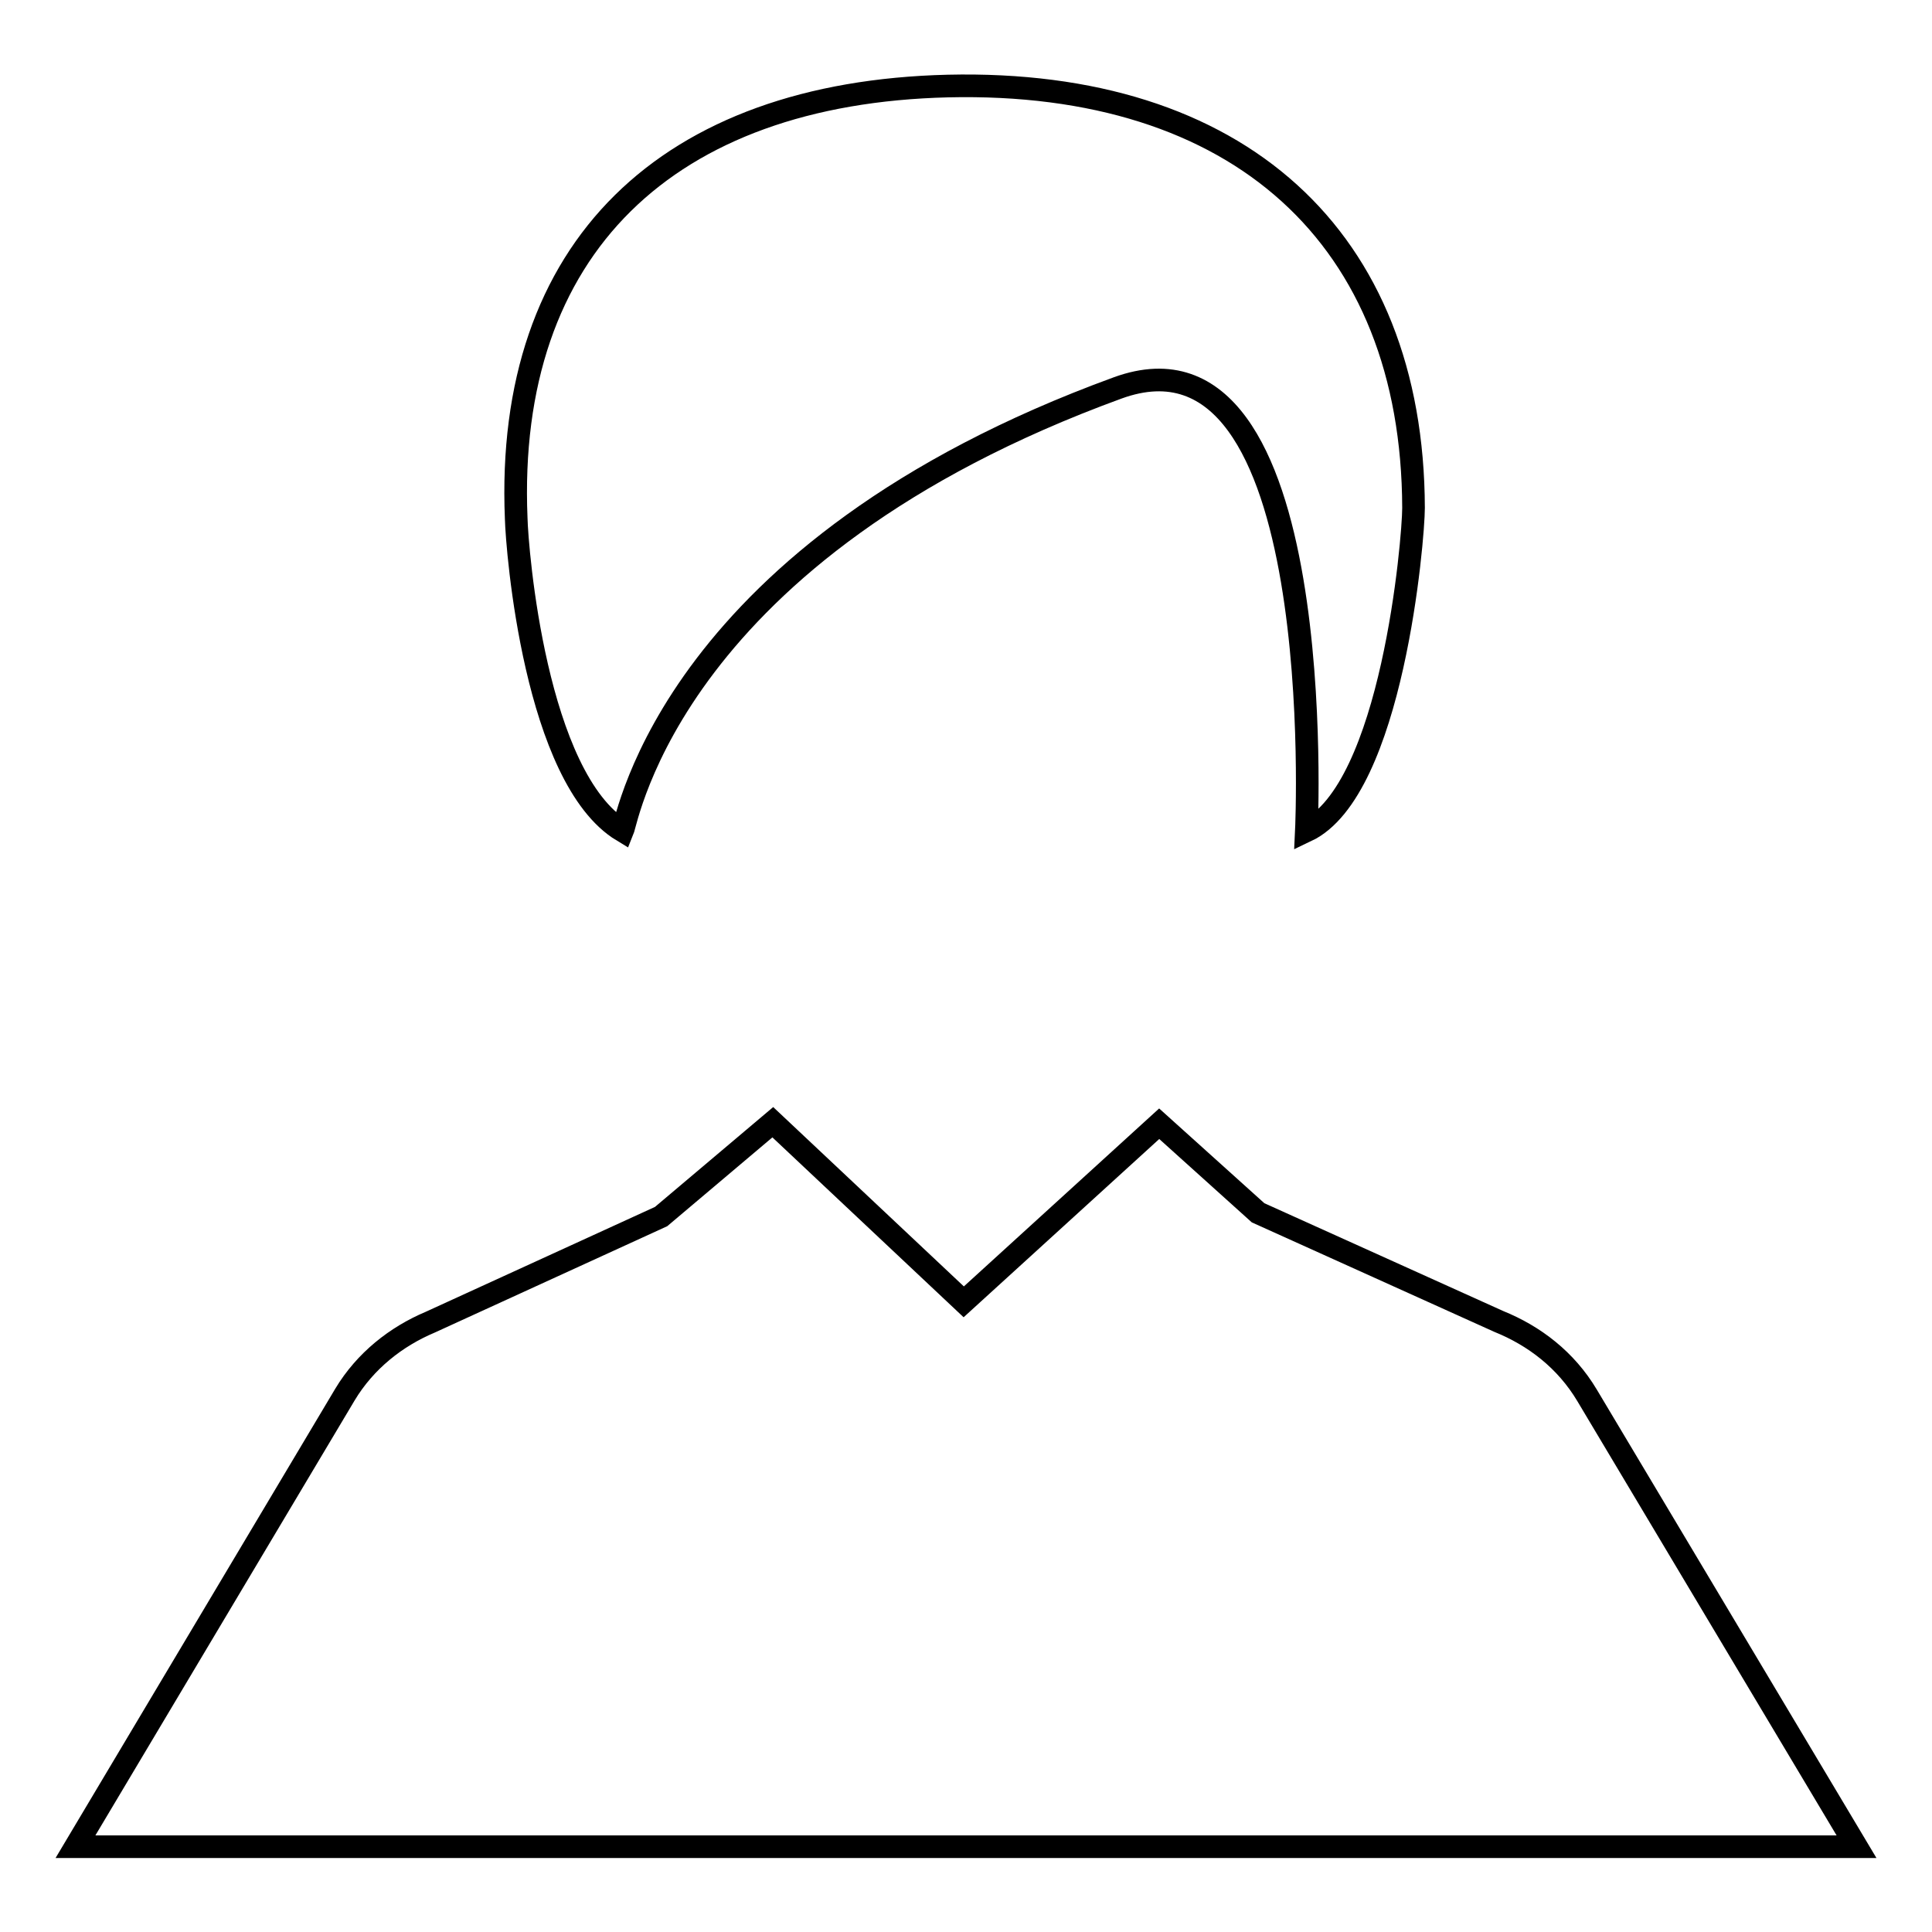
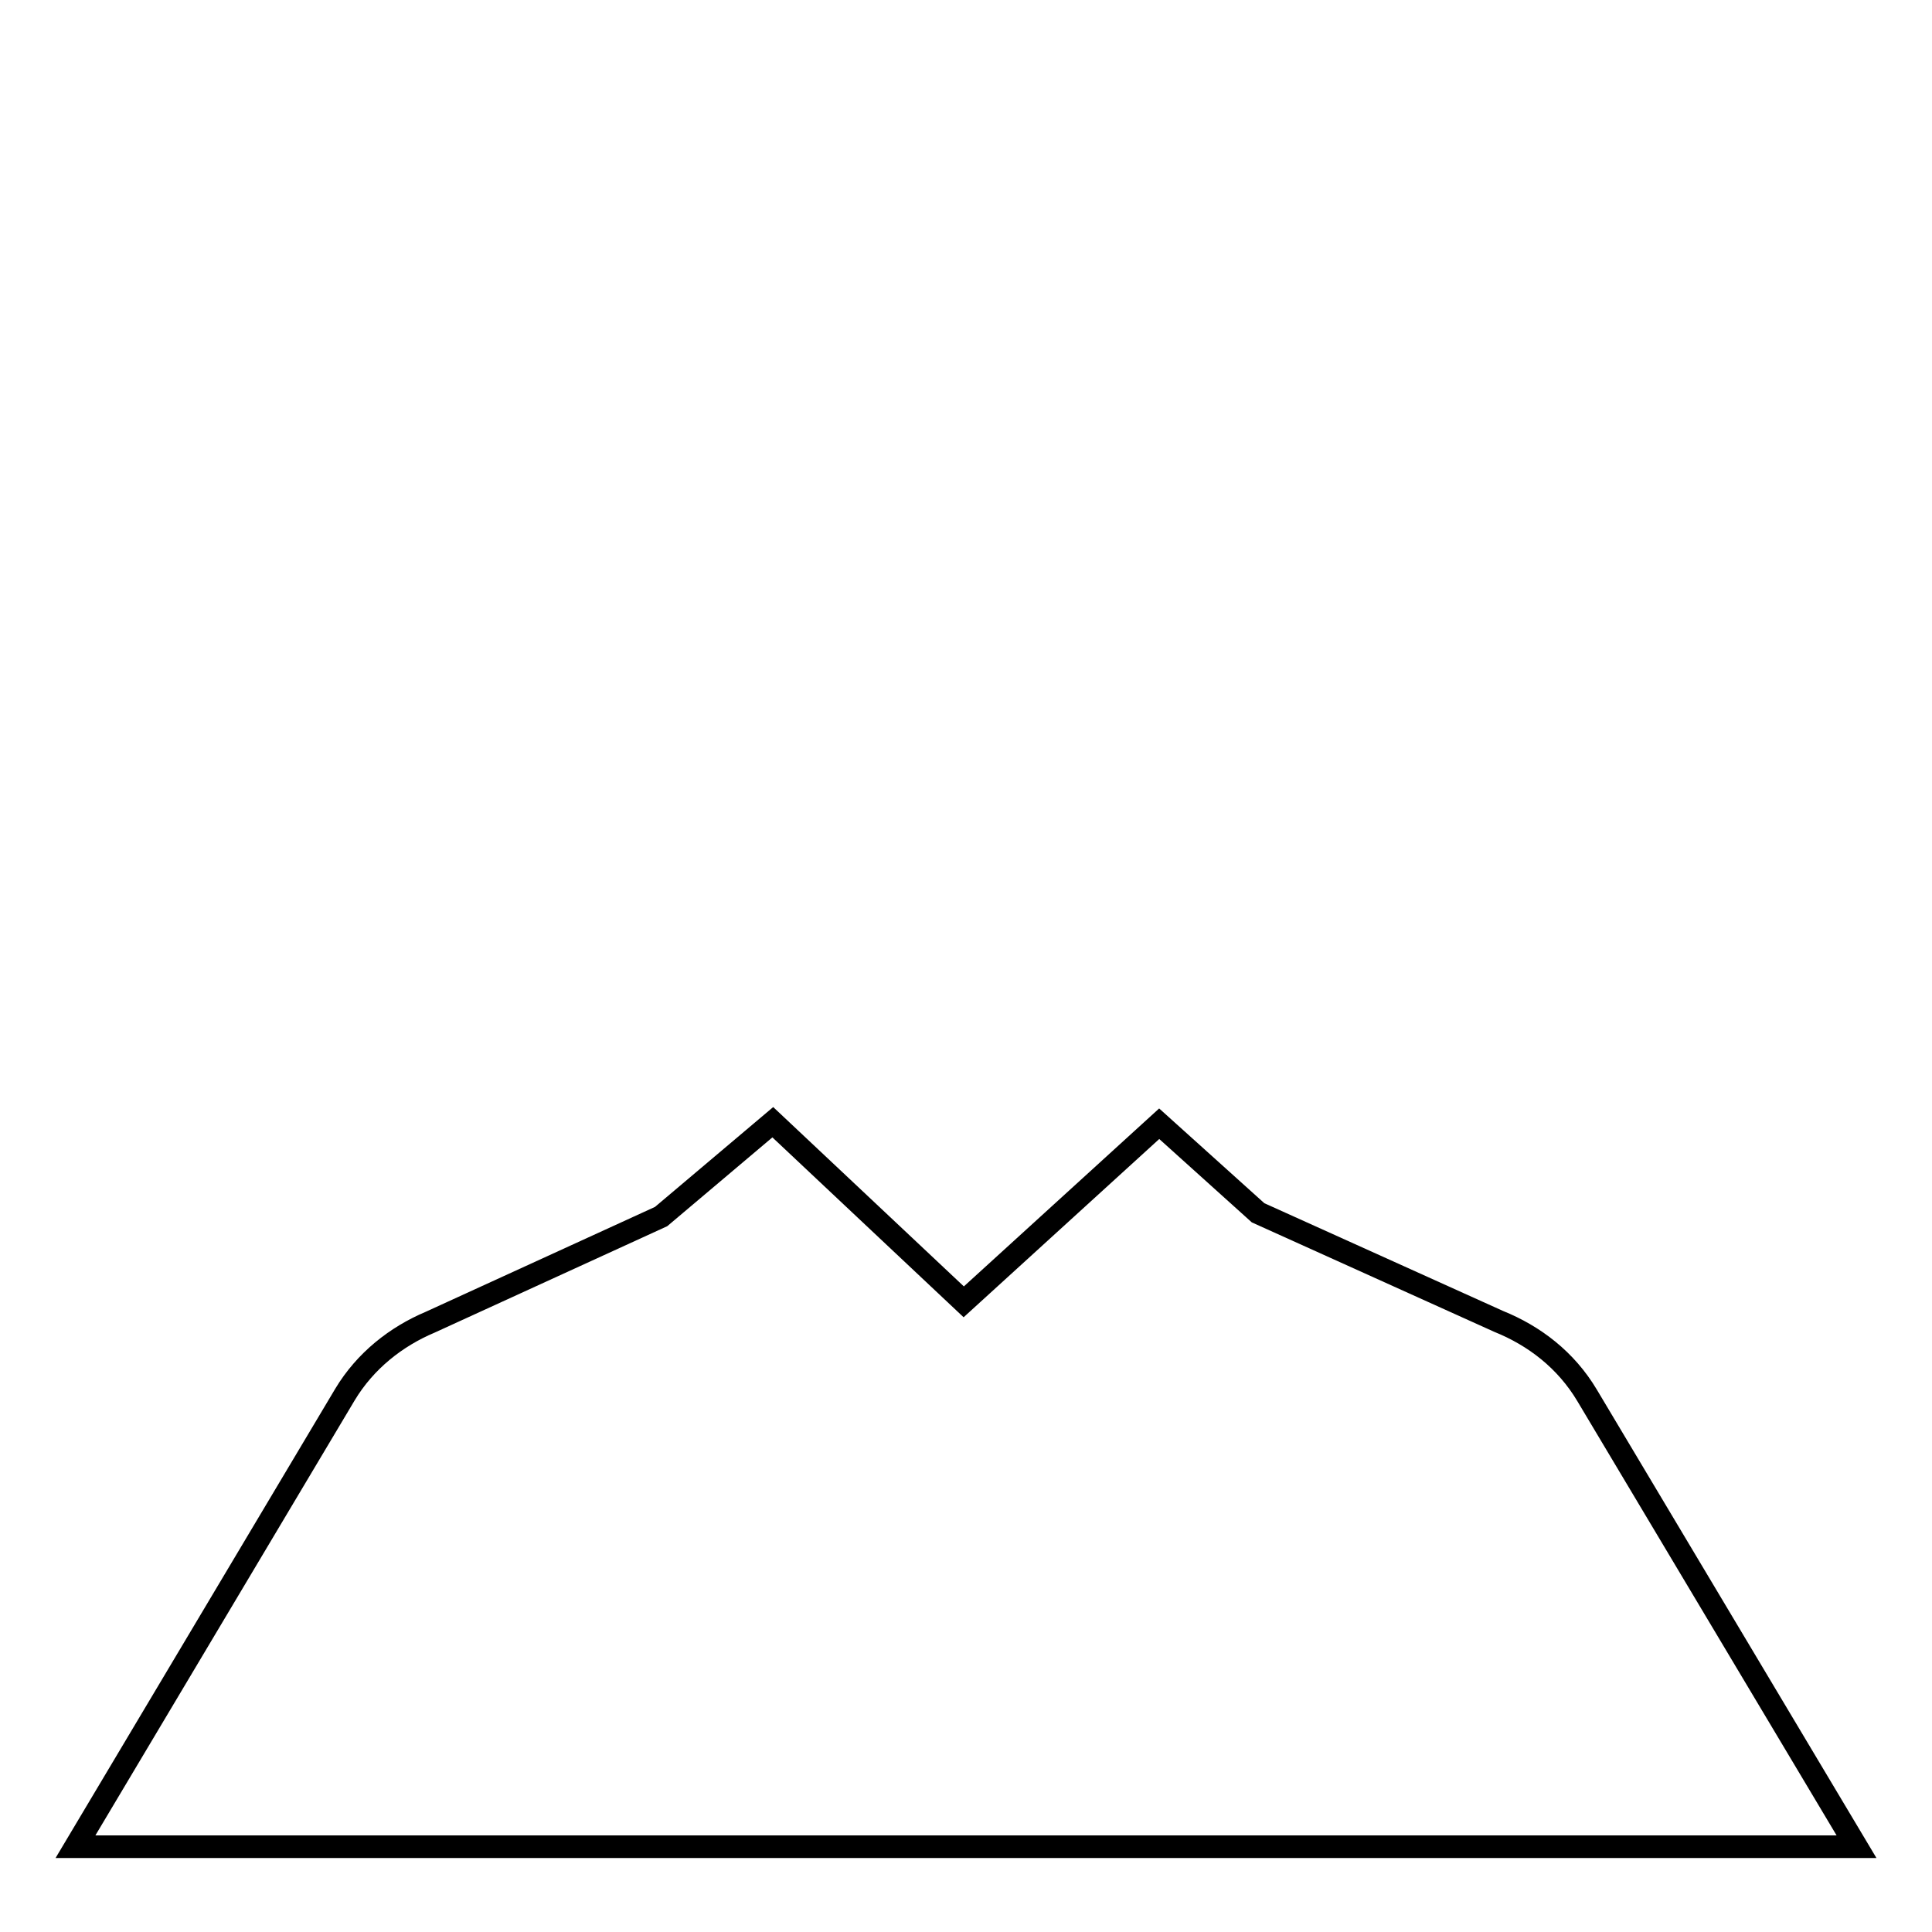
<svg xmlns="http://www.w3.org/2000/svg" version="1.1" x="0px" y="0px" viewBox="0 0 256 256" enable-background="new 0 0 256 256" xml:space="preserve">
  <g>
    <g>
      <g>
        <g>
          <path stroke-width="3" fill-opacity="0" stroke="#000000" d="M210.3,184.9c-2.8-4.7-7-7.9-11.7-9.8l-31.9-14.4l-13.1-11.8l-25.9,23.6l-25.3-23.8l-14.8,12.5L57,175.2c-4.5,1.9-8.6,5.1-11.3,9.6L10,244.7h236L210.3,184.9z" />
-           <path stroke-width="3" fill-opacity="0" stroke="#000000" d="M82.5,110.1c0.7-1.7,6.7-37.2,65.6-58.7c28.3-10.3,25,58.7,25,58.7c11.4-5.4,14.2-38.7,14.2-42.8c-0.1-35.8-23.2-56.8-61.7-55.9c-37.1,0.9-58.7,21.4-57.2,57.3C68.5,72.8,70.9,103.1,82.5,110.1z" />
        </g>
      </g>
      <g />
      <g />
      <g />
      <g />
      <g />
      <g />
      <g />
      <g />
      <g />
      <g />
      <g />
      <g />
      <g />
      <g />
      <g />
    </g>
  </g>
</svg>